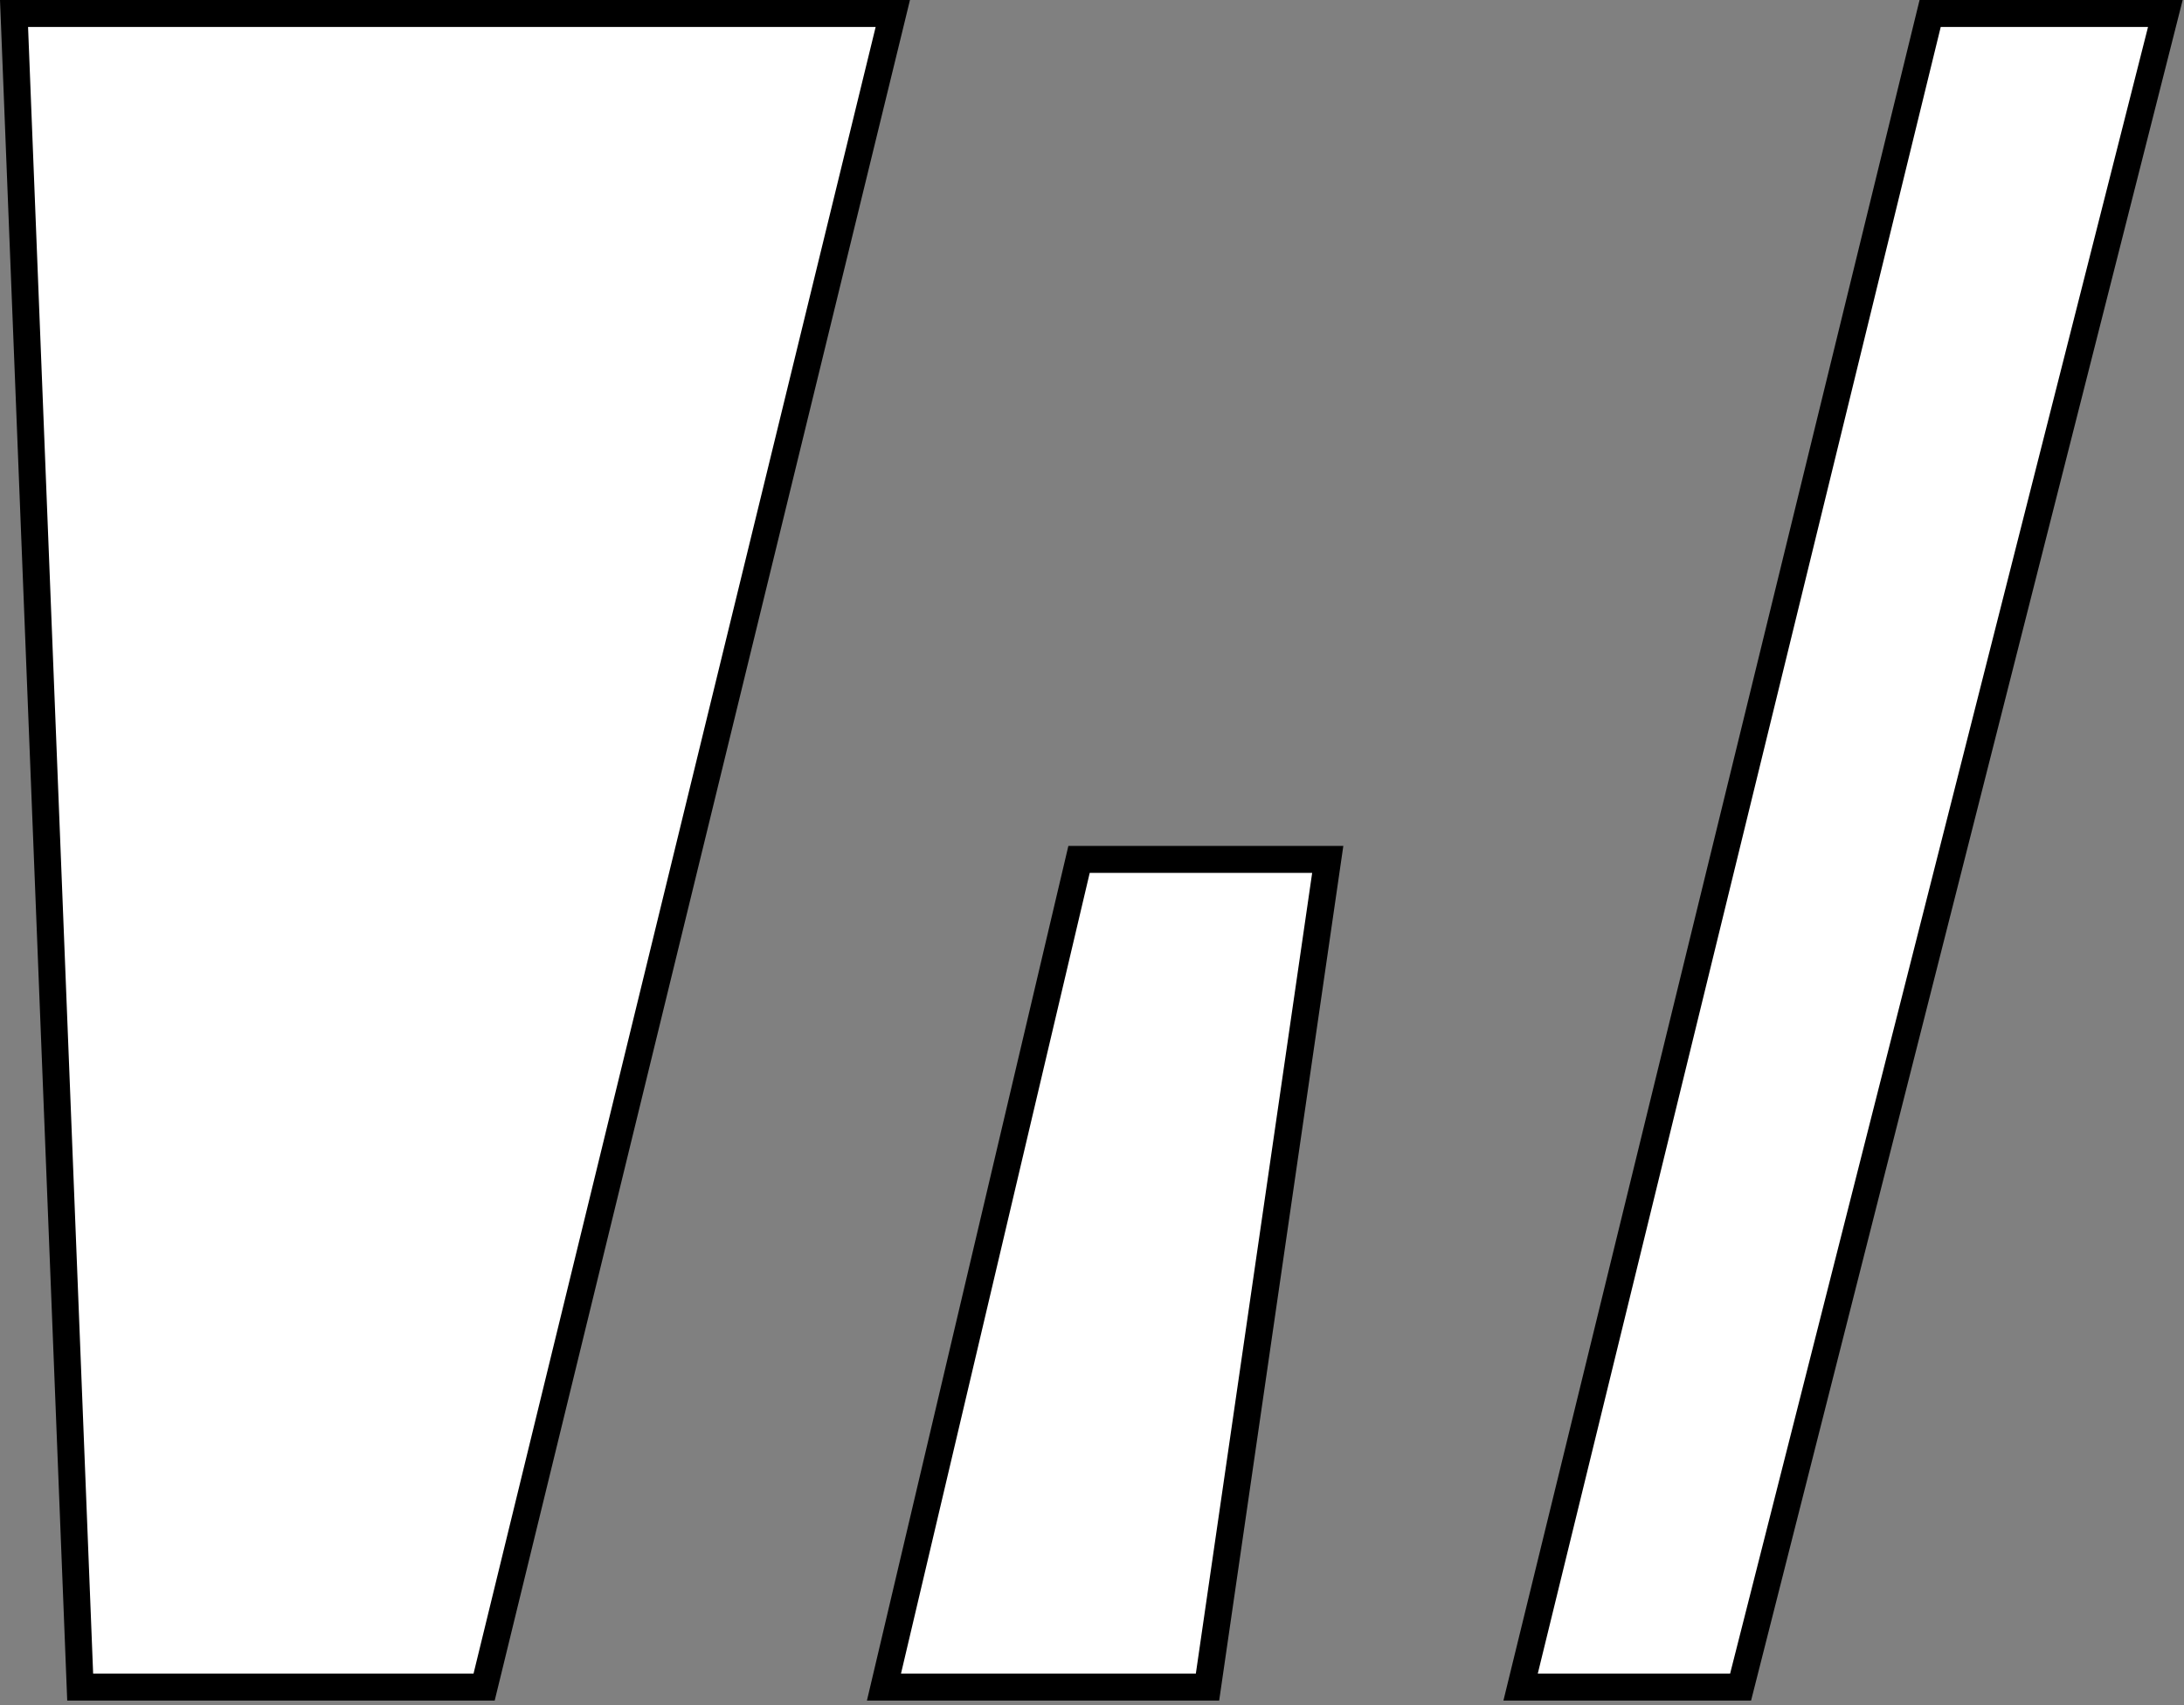
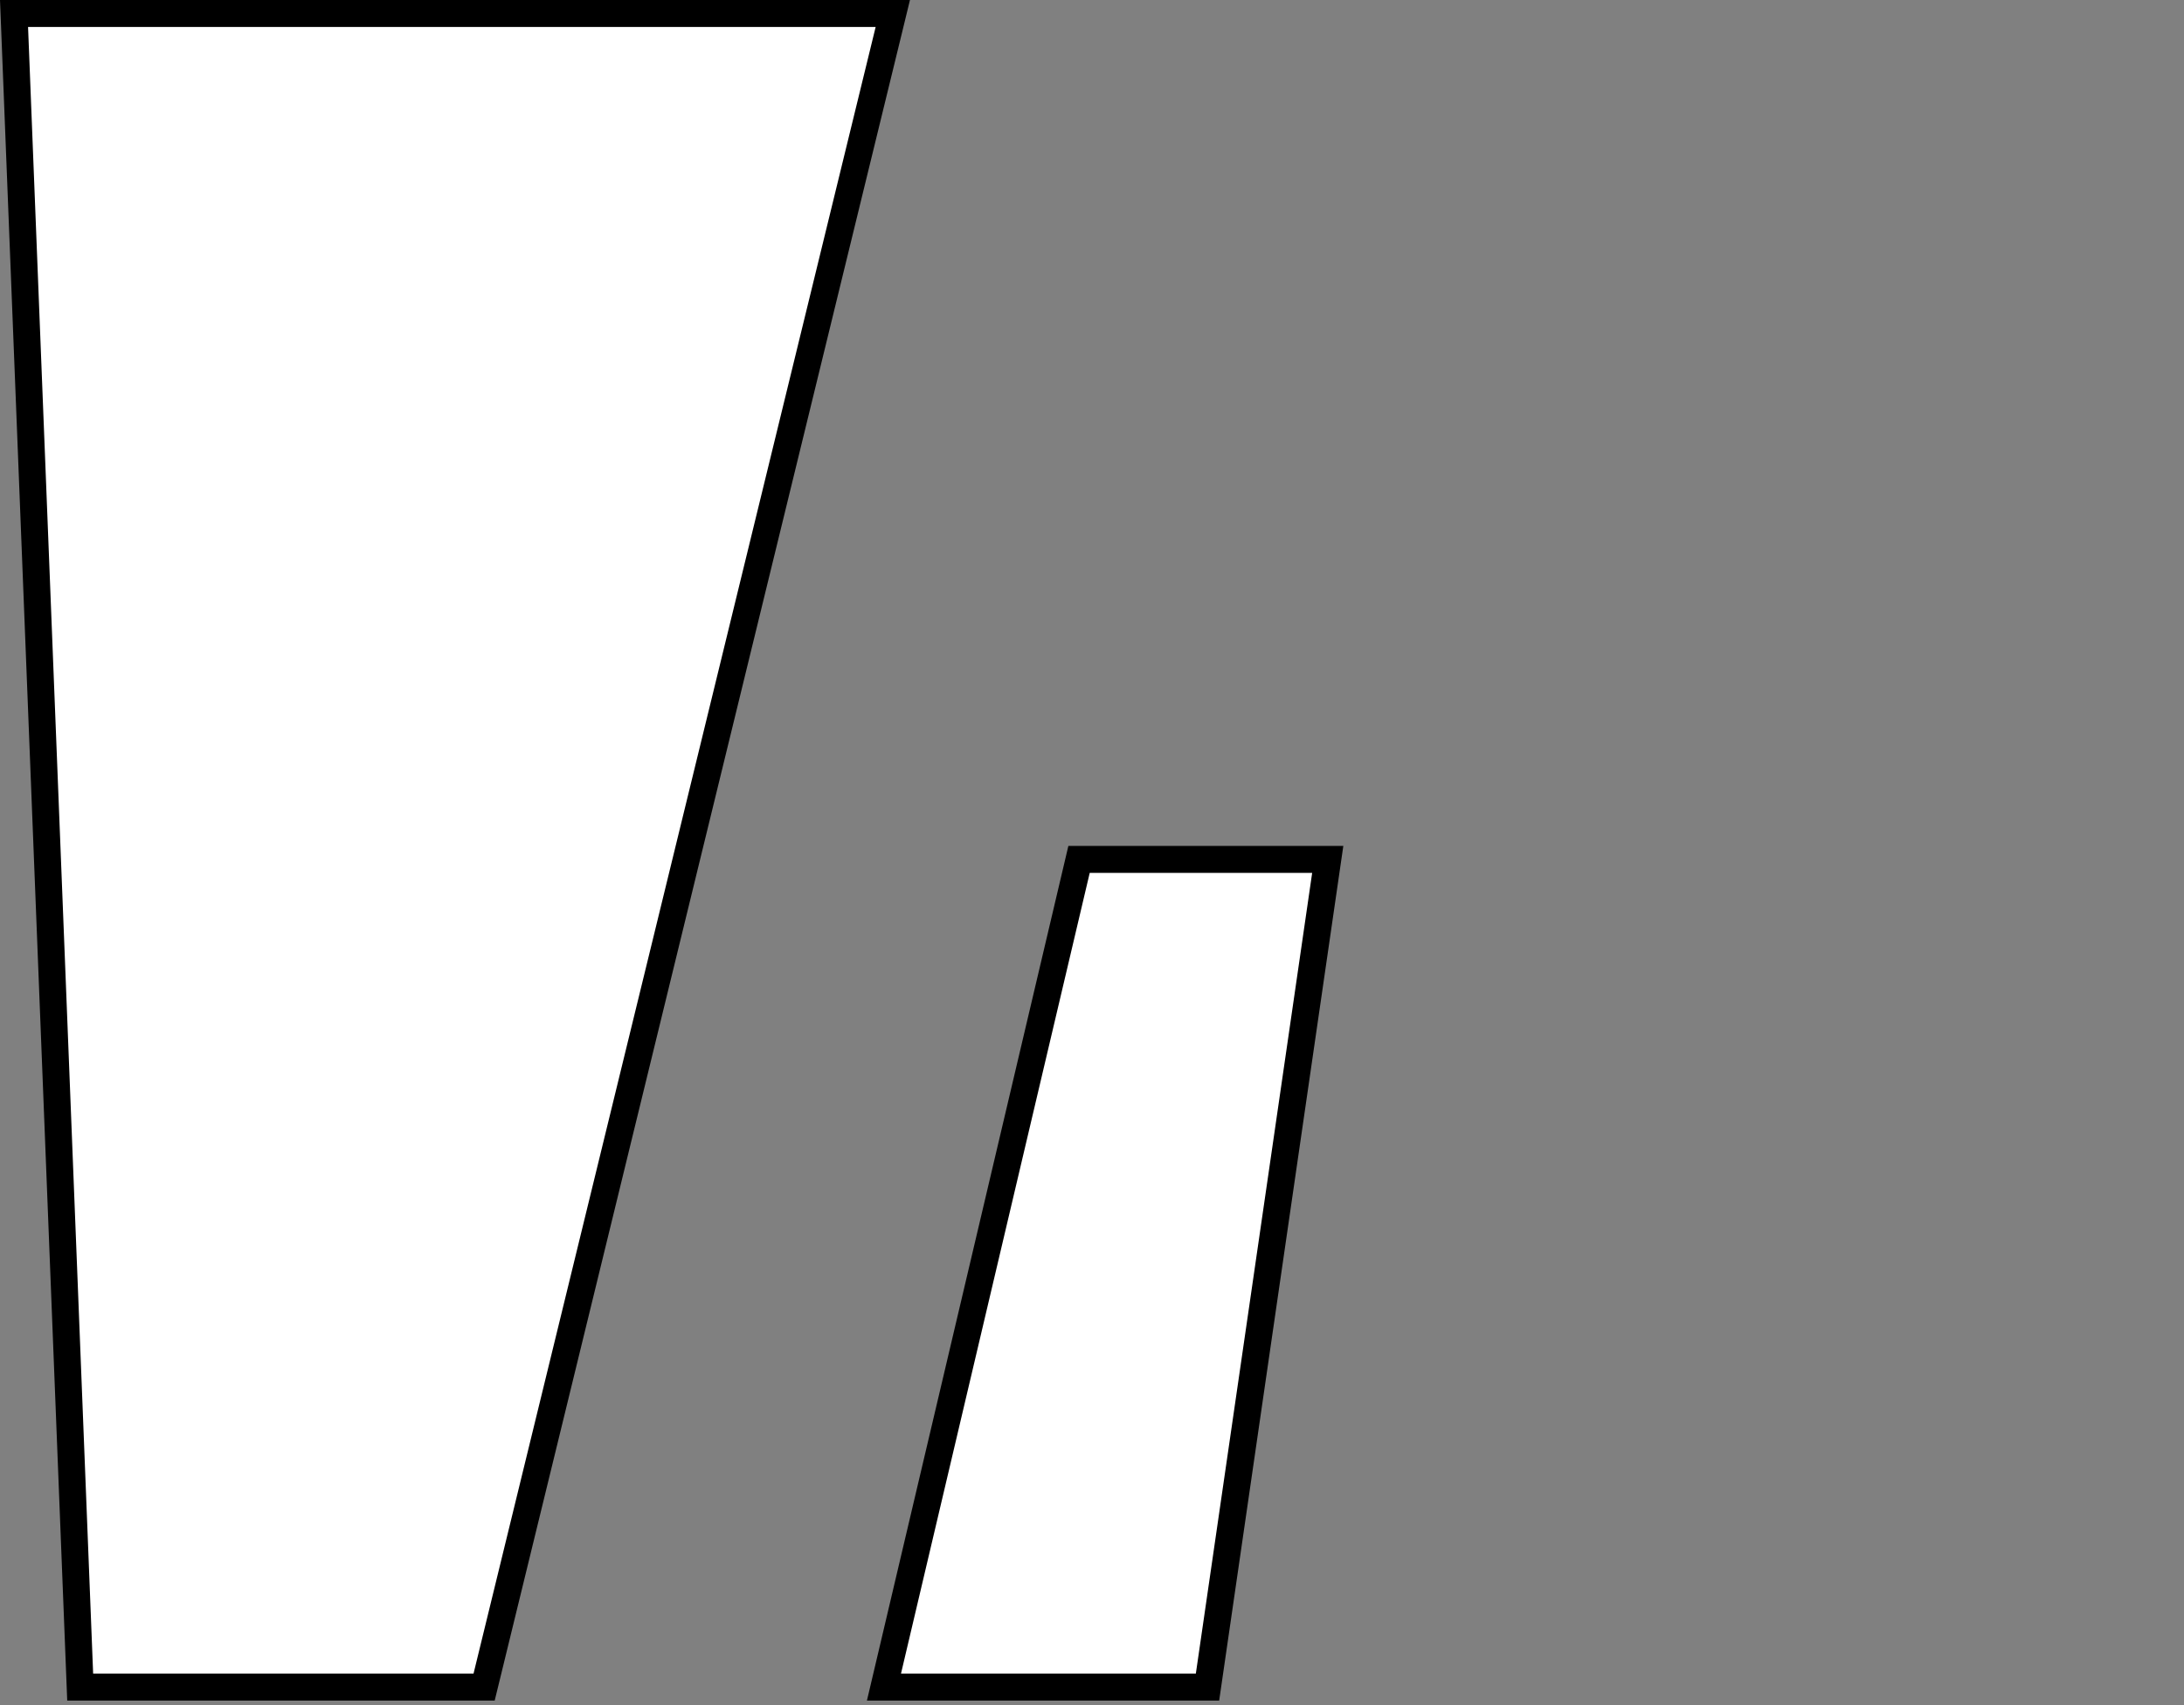
<svg xmlns="http://www.w3.org/2000/svg" width="324" height="253" viewBox="0 0 324 253" fill="none">
  <rect x="0" y="0" width="324" height="253" fill="#808080" stroke="none" />
-   <path d="M321.234 2L320.602 4.492L258.602 248.818L258.219 250.326H225.583L226.188 247.851L285.968 3.524L286.341 2H321.234Z" fill="white" stroke="black" stroke-width="4" />
  <path d="M196.974 127.51L196.642 129.797L179.384 248.613L179.135 250.326H131.136L131.716 247.867L159.716 129.051L160.079 127.51H196.974Z" fill="white" stroke="black" stroke-width="4" />
  <path d="M132.45 2L131.847 4.475L72.191 248.801L71.818 250.326H11.895L11.819 248.405L2.164 4.079L2.081 2H132.45Z" fill="white" stroke="black" stroke-width="4" />
</svg>